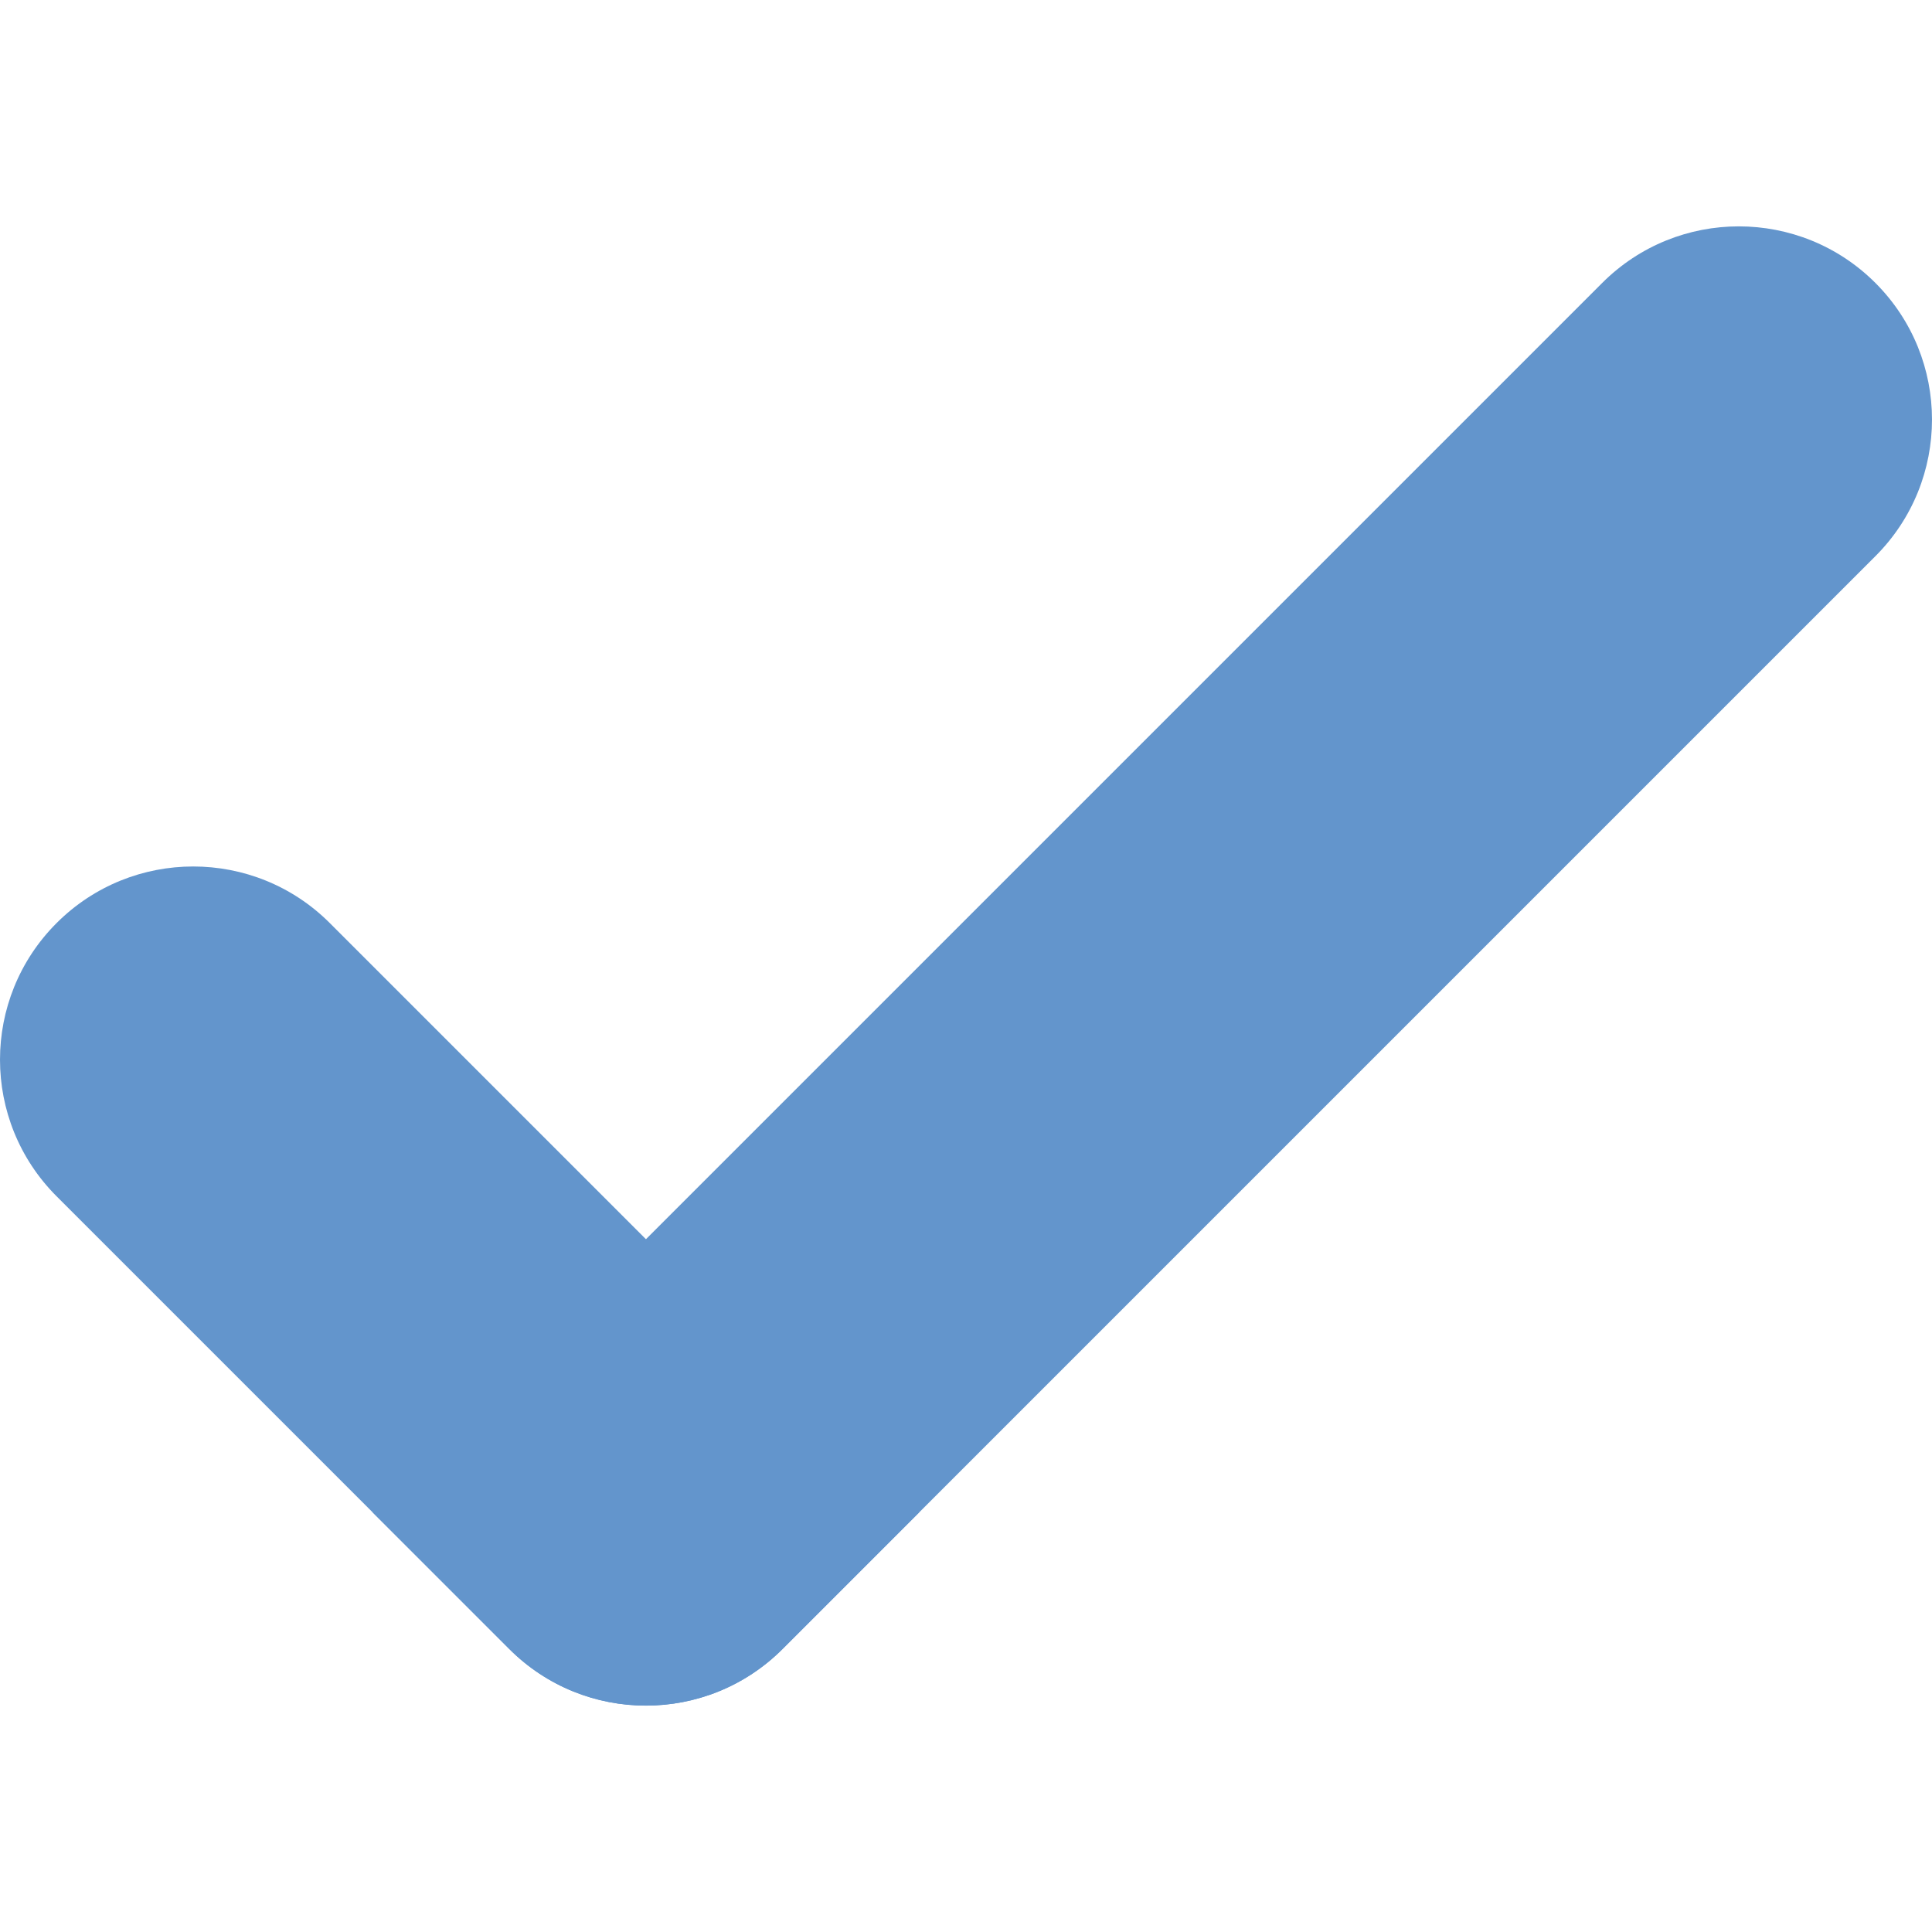
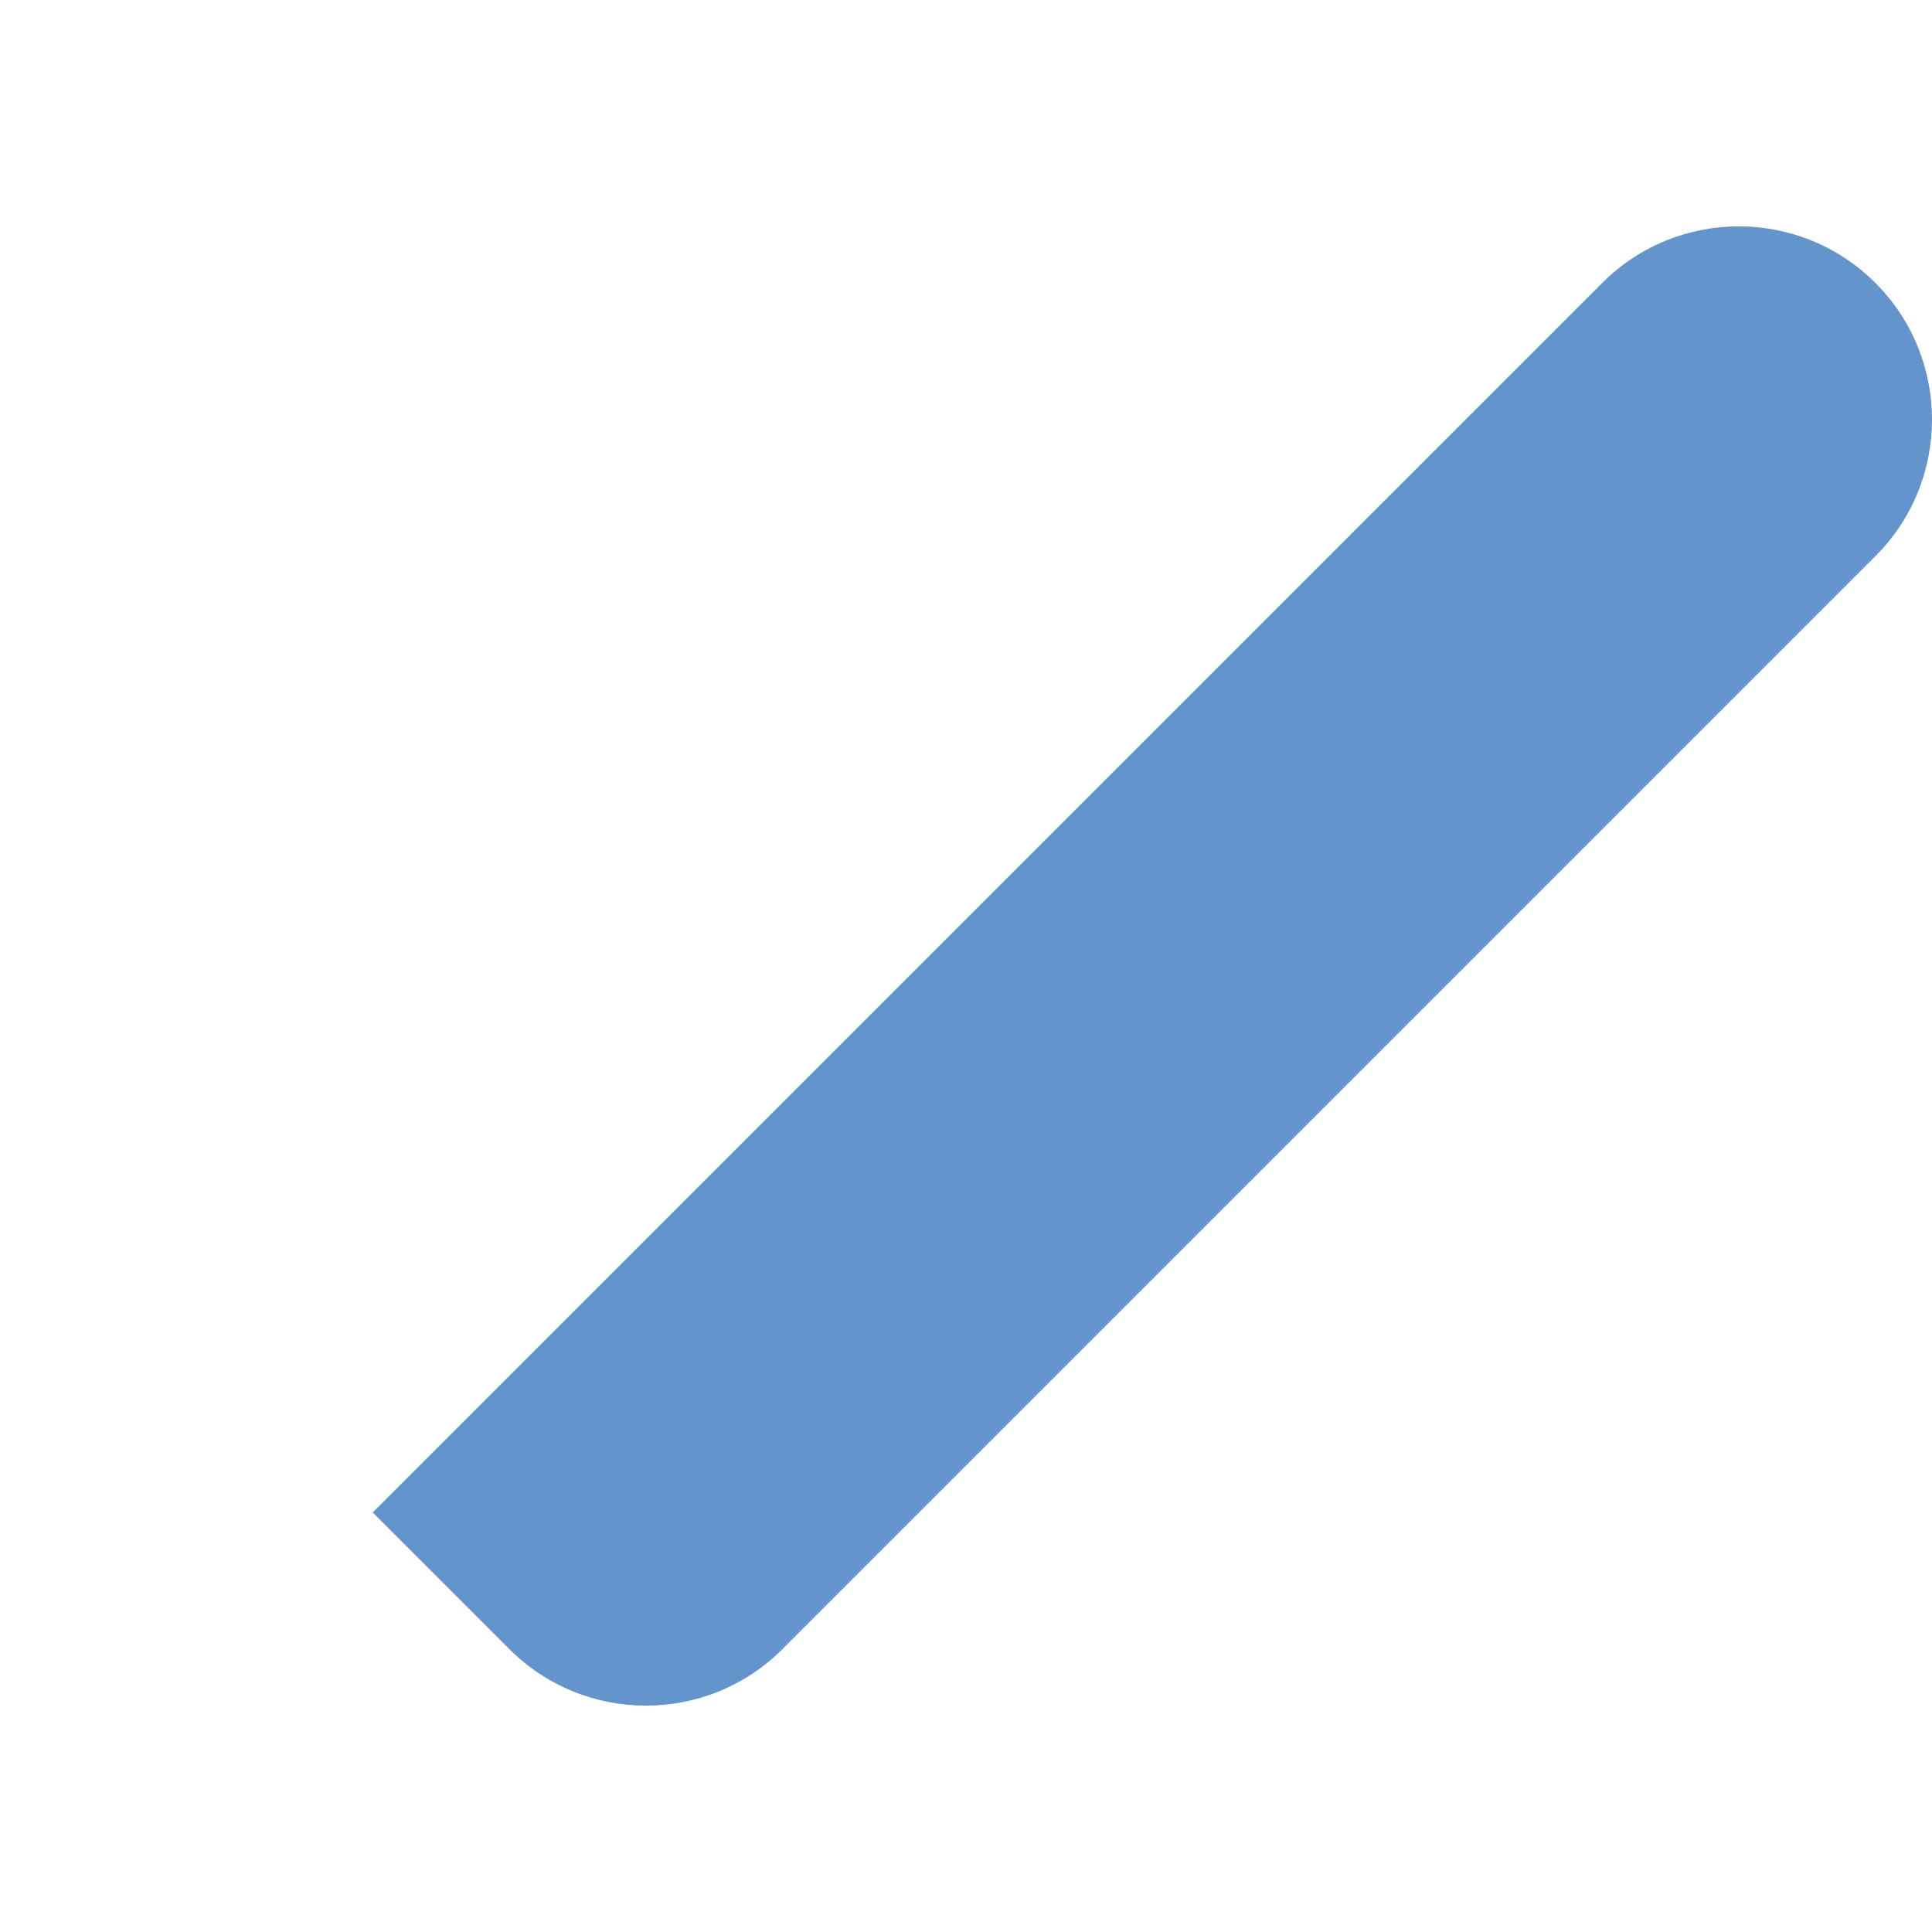
<svg xmlns="http://www.w3.org/2000/svg" version="1.1" width="512" height="512" x="0" y="0" viewBox="0 0 512.013 512.013" style="enable-background:new 0 0 512 512" xml:space="preserve" class="">
  <g>
    <path d="M497.016 74.987c19.995 19.995 19.995 52.413 0 72.408L207.385 437.026c-19.995 19.995-52.413 19.995-72.408 0l-36.204-36.204L424.609 74.987c19.995-19.995 52.413-19.995 72.407 0z" fill="#6395cc" data-original="#000000" class="" />
-     <path d="M14.996 244.629c19.995-19.995 52.413-19.995 72.408 0l156.183 156.183-36.204 36.204c-19.995 19.995-52.413 19.995-72.408 0l-119.98-119.98c-19.994-19.994-19.994-52.412.001-72.407z" fill="#6395cc" data-original="#000000" class="" />
  </g>
</svg>